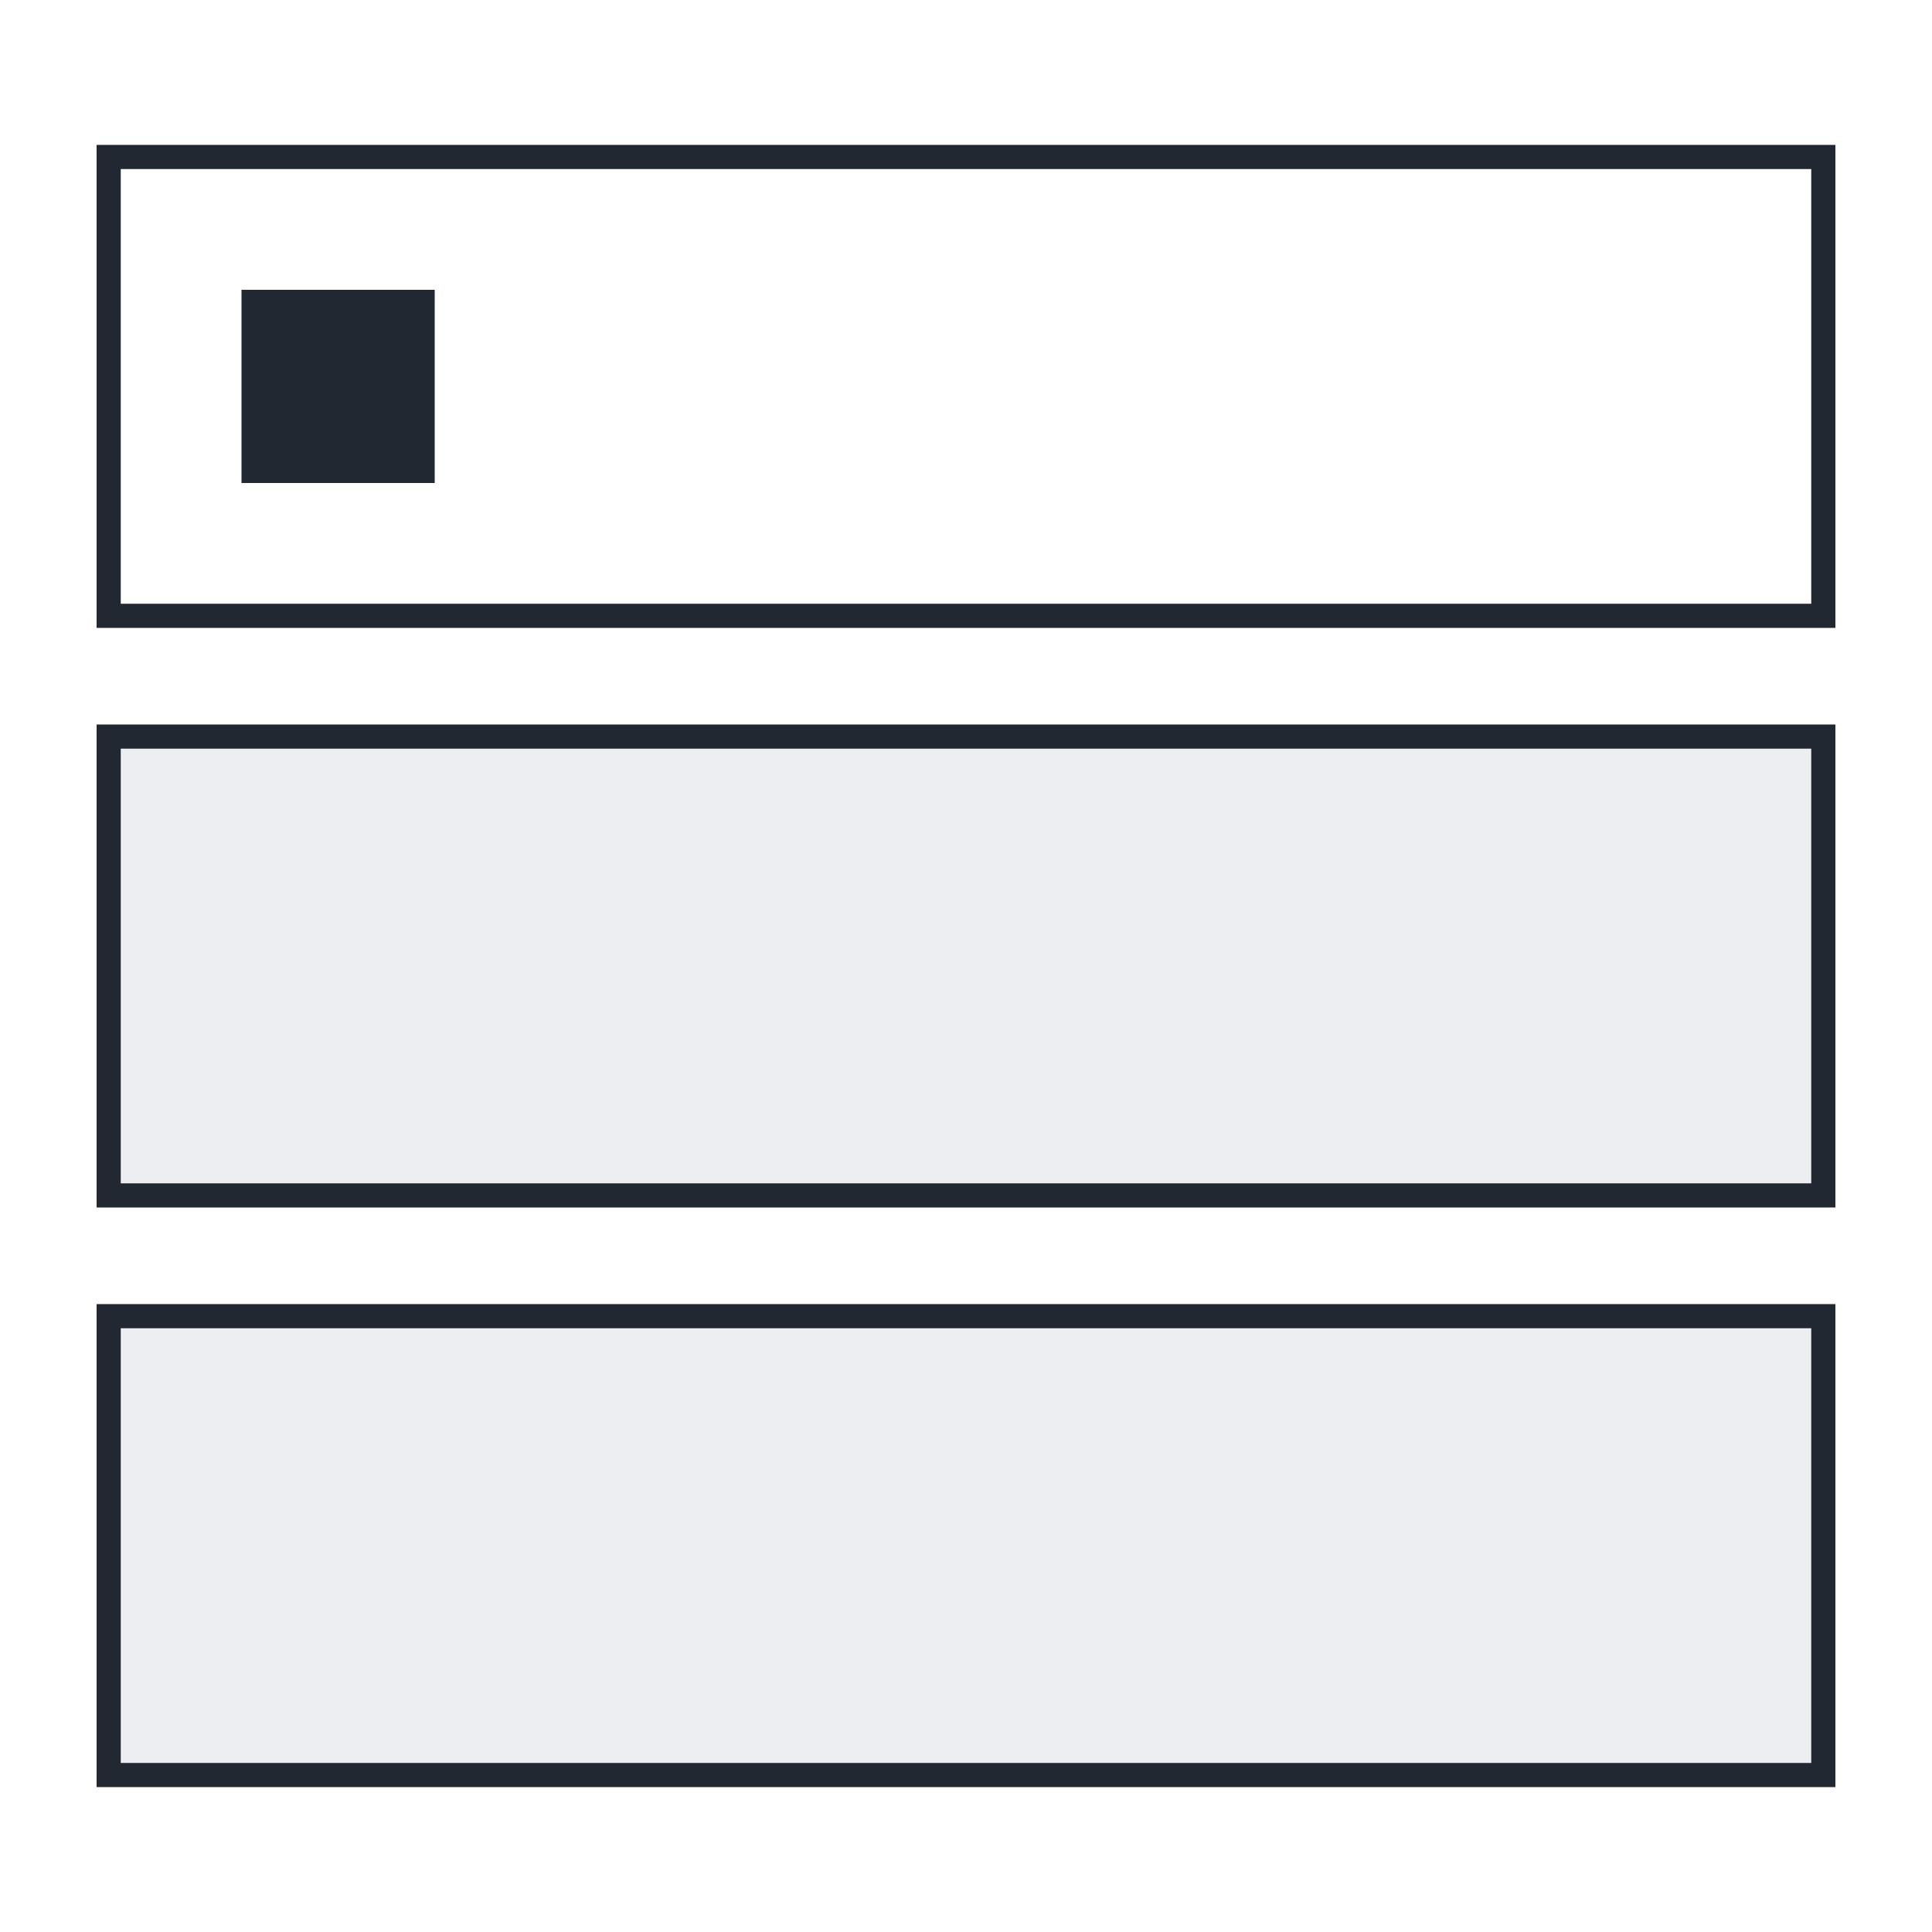
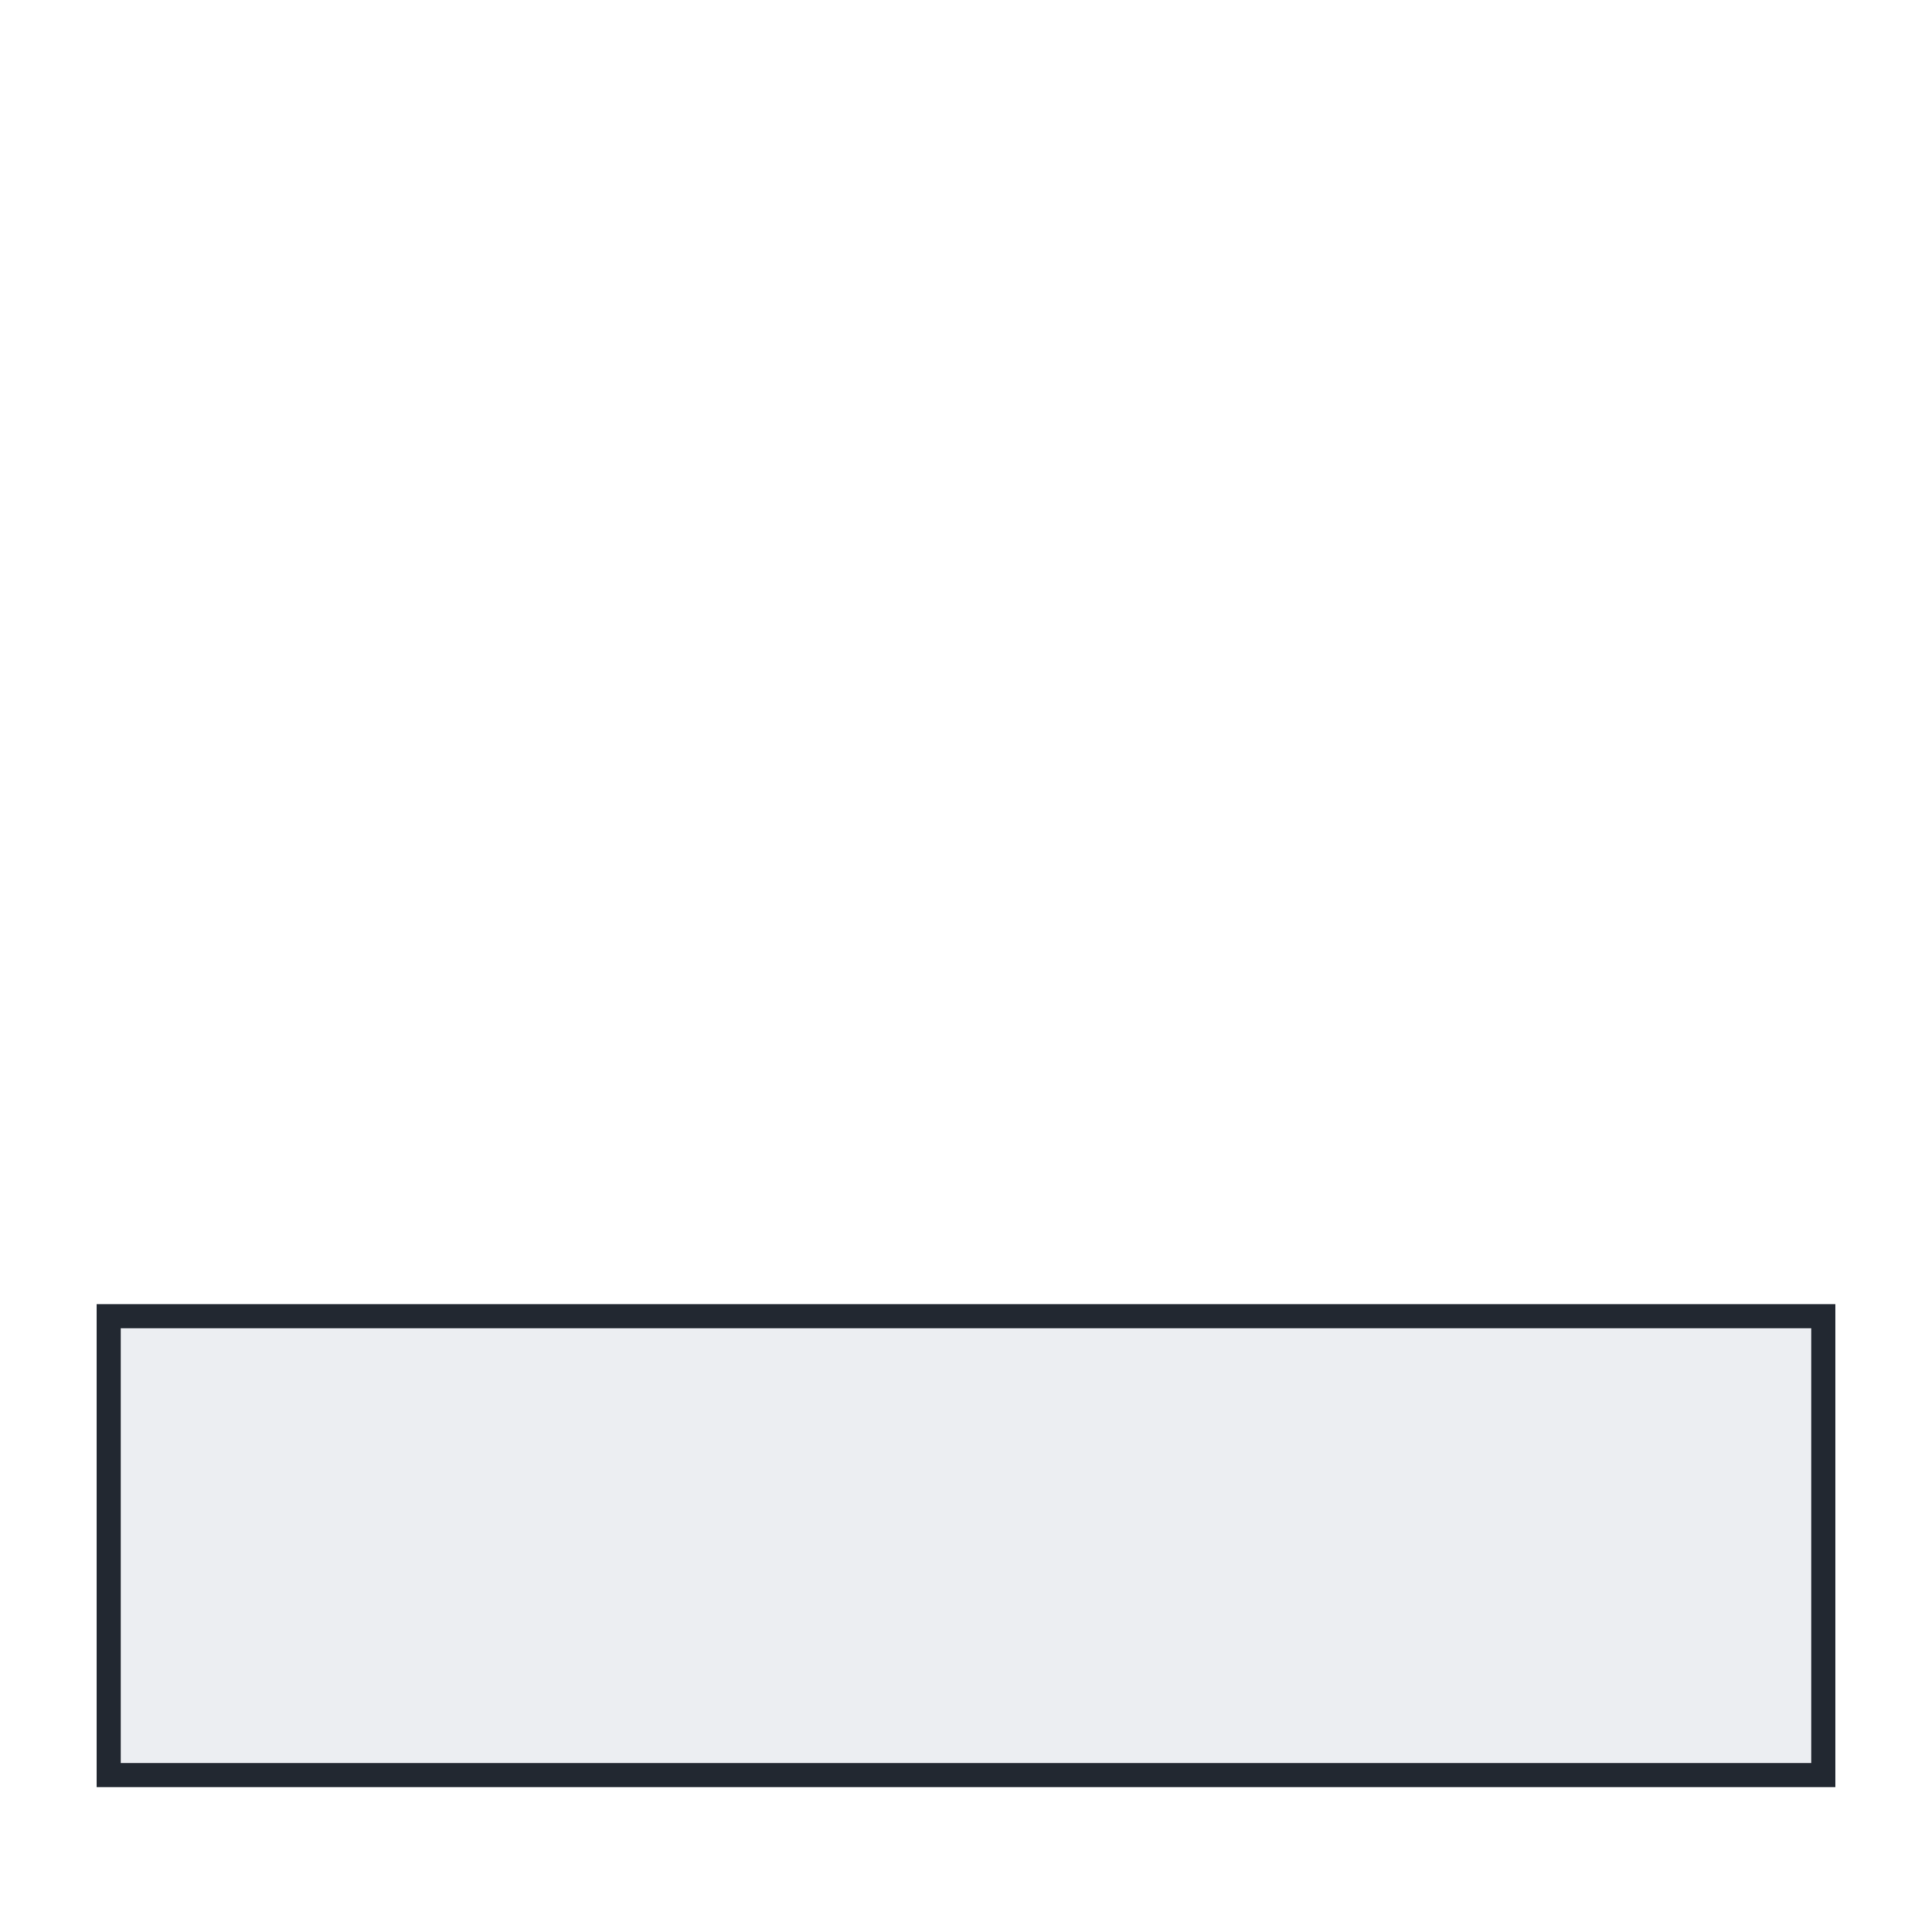
<svg xmlns="http://www.w3.org/2000/svg" width="80" height="80" viewBox="0 0 80 80" fill="none">
-   <rect width="80" height="80" fill="white" />
-   <rect x="4.5" y="6.5" width="71" height="19" stroke="#222831" />
-   <rect x="4.5" y="30.5" width="71" height="19" fill="#ECEEF2" stroke="#222831" />
  <rect x="4.5" y="54.5" width="71" height="19" fill="#ECEEF2" stroke="#222831" />
-   <rect x="10" y="12" width="8" height="8" fill="#222831" />
</svg>